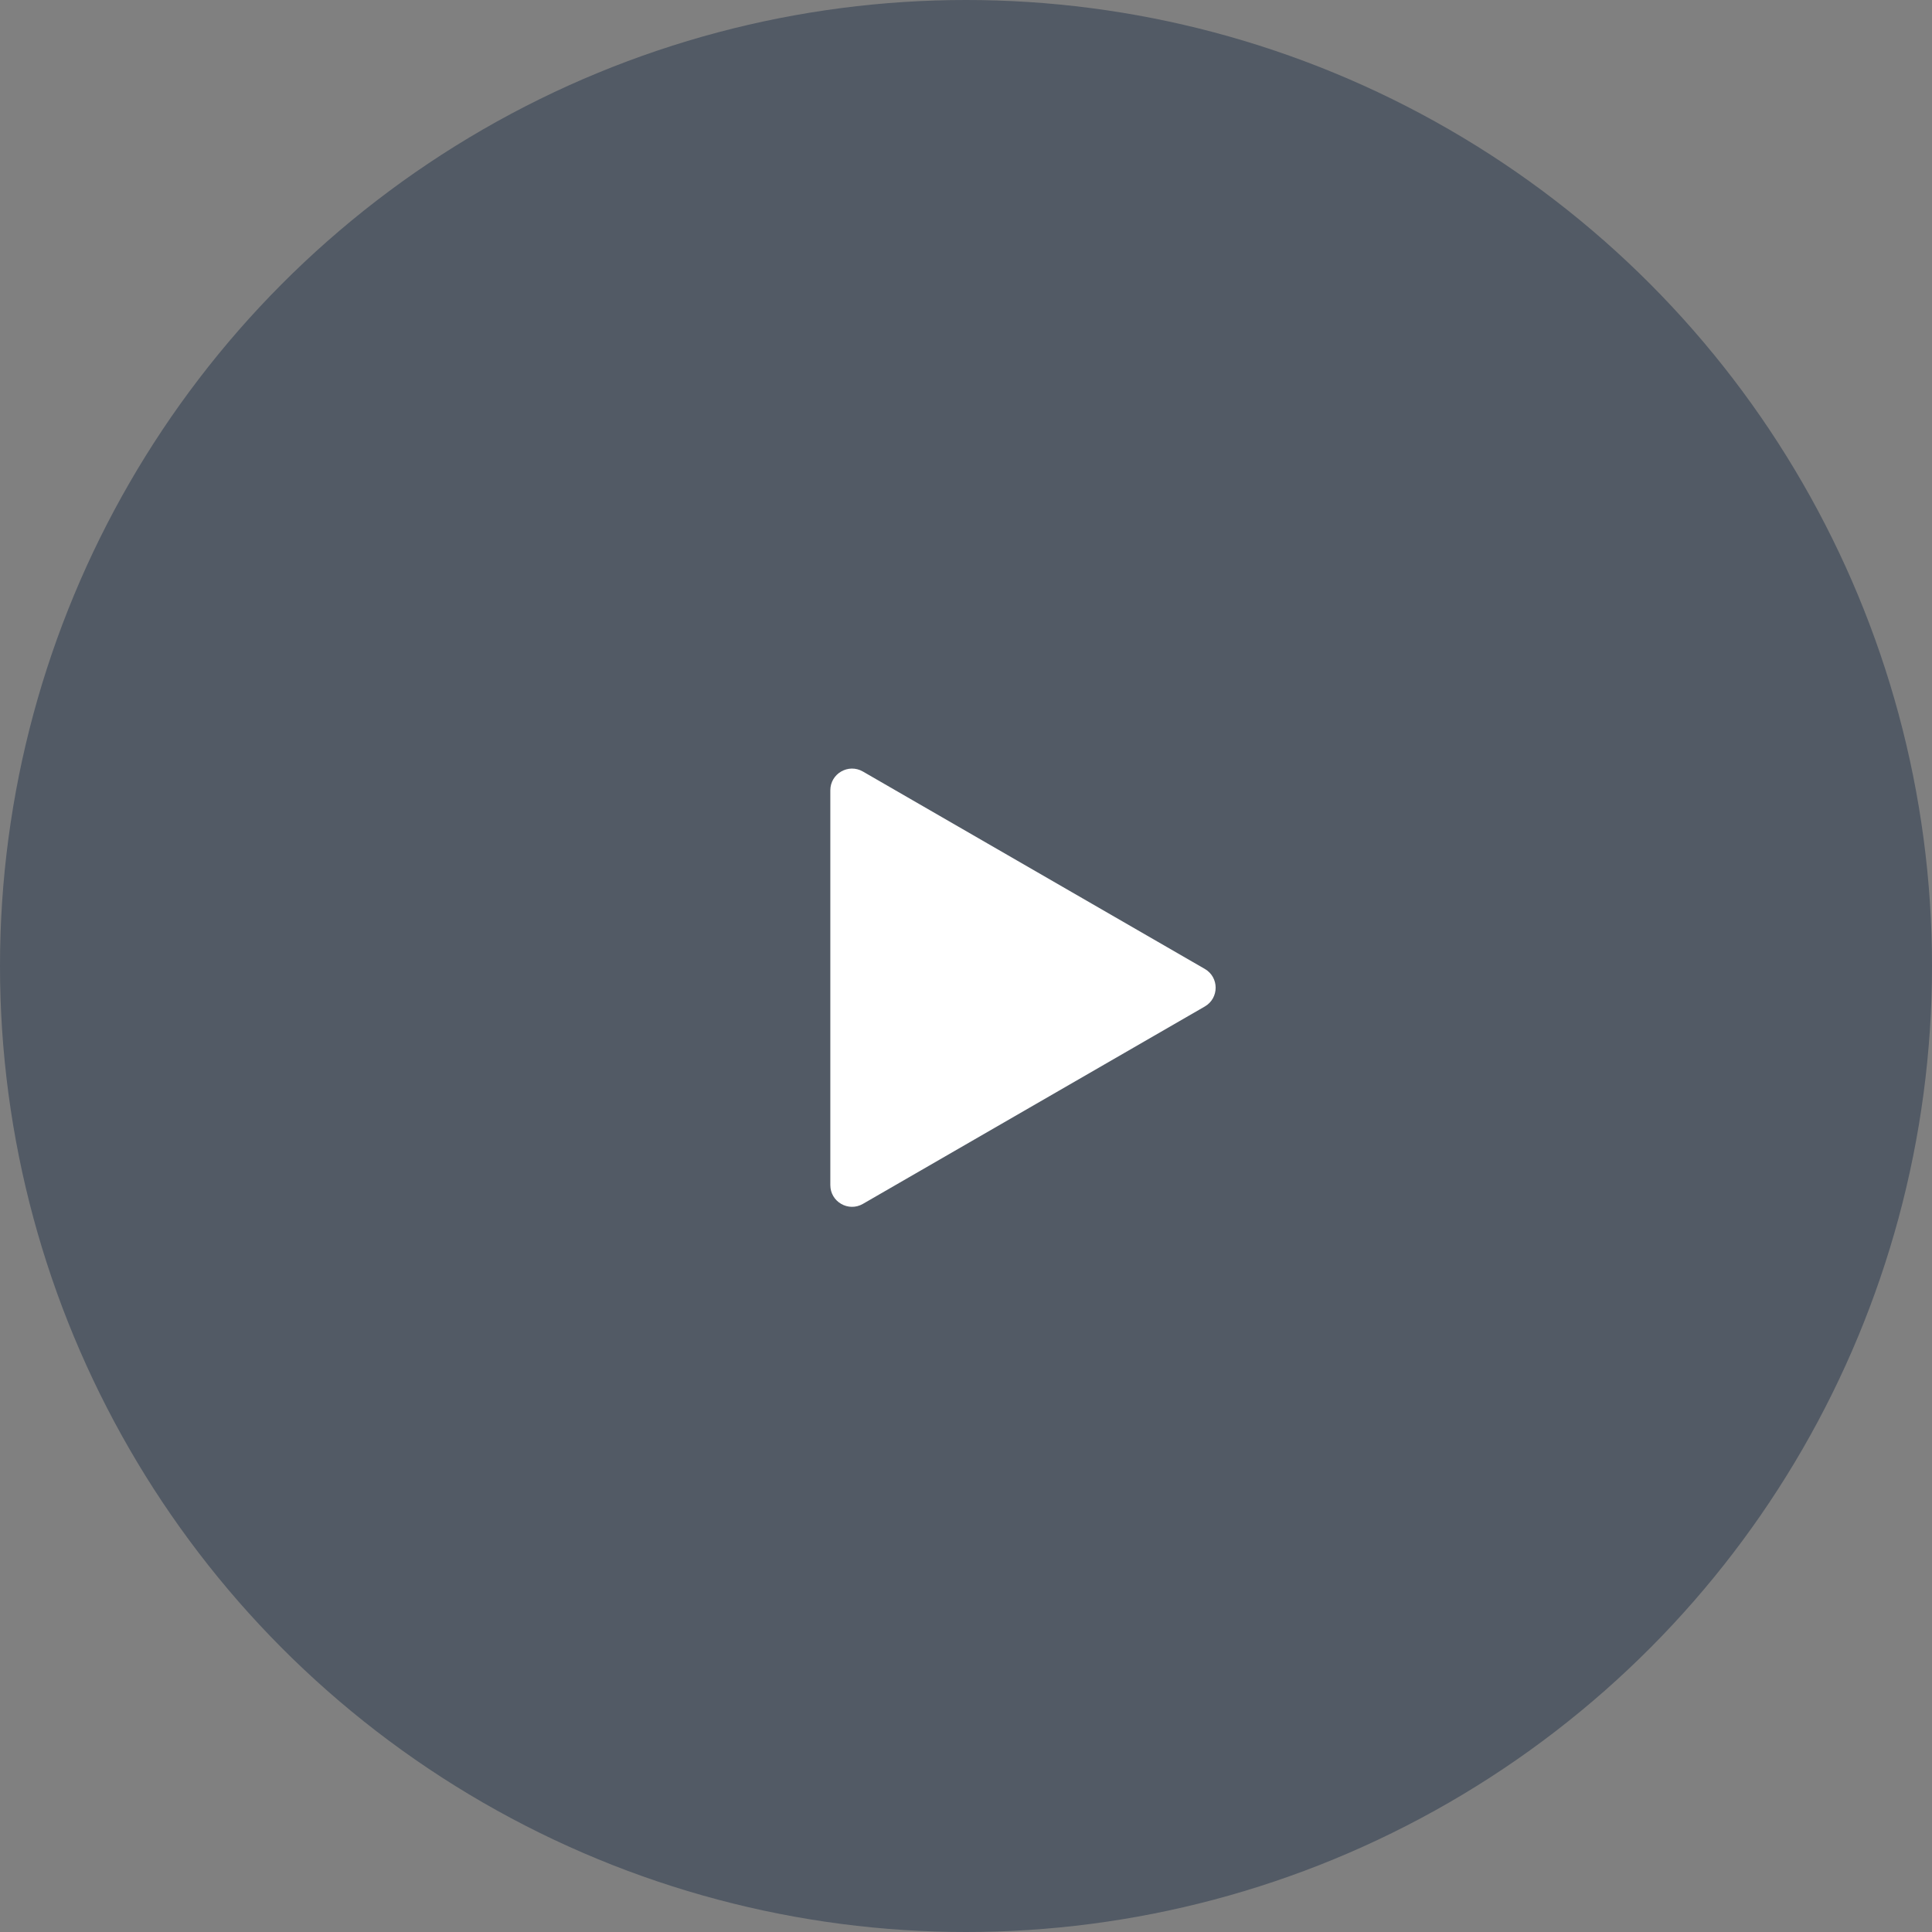
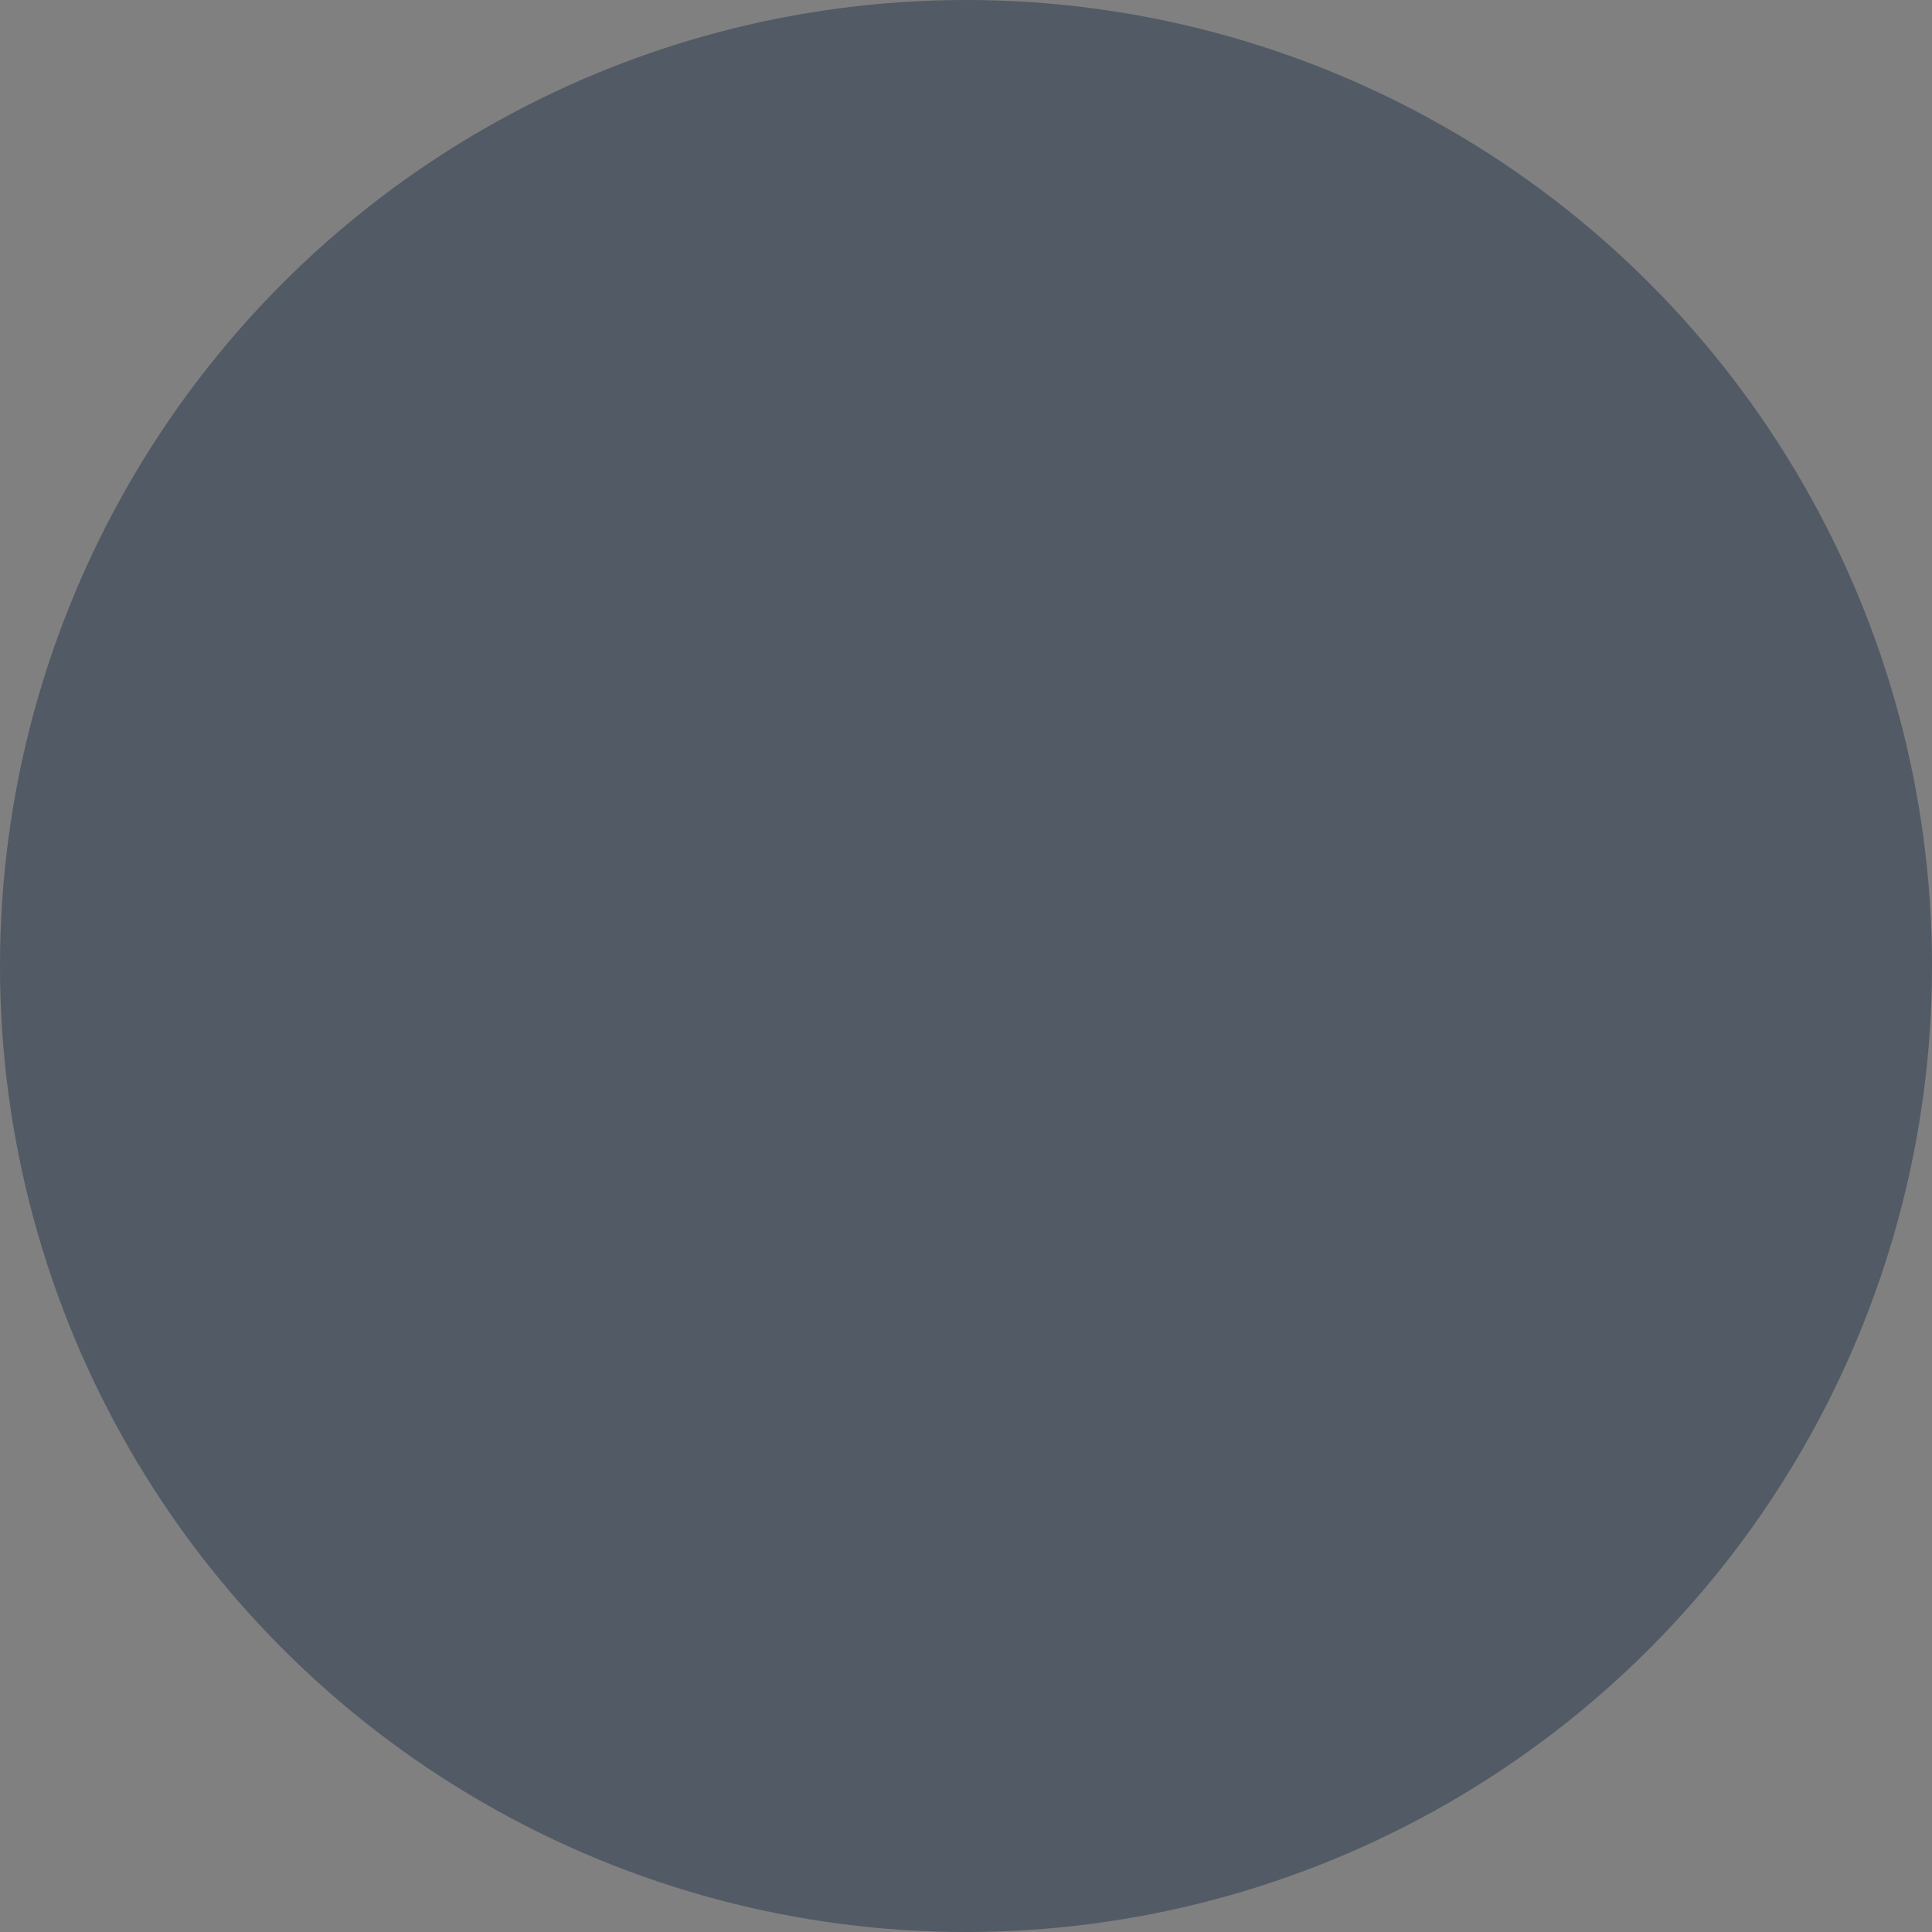
<svg xmlns="http://www.w3.org/2000/svg" width="89" height="89" viewBox="0 0 89 89" fill="none">
  <rect x="0" y="0" width="89" height="89" fill="#808080" stroke="none" />
  <circle cx="44.5" cy="44.5" r="44.5" fill="#24344B" fill-opacity="0.5" />
-   <path d="M55.5 44.634C56.167 45.019 56.167 45.981 55.5 46.366L39.75 55.459C39.083 55.844 38.25 55.363 38.25 54.593L38.25 36.407C38.25 35.637 39.083 35.156 39.75 35.541L55.5 44.634Z" fill="white" />
</svg>